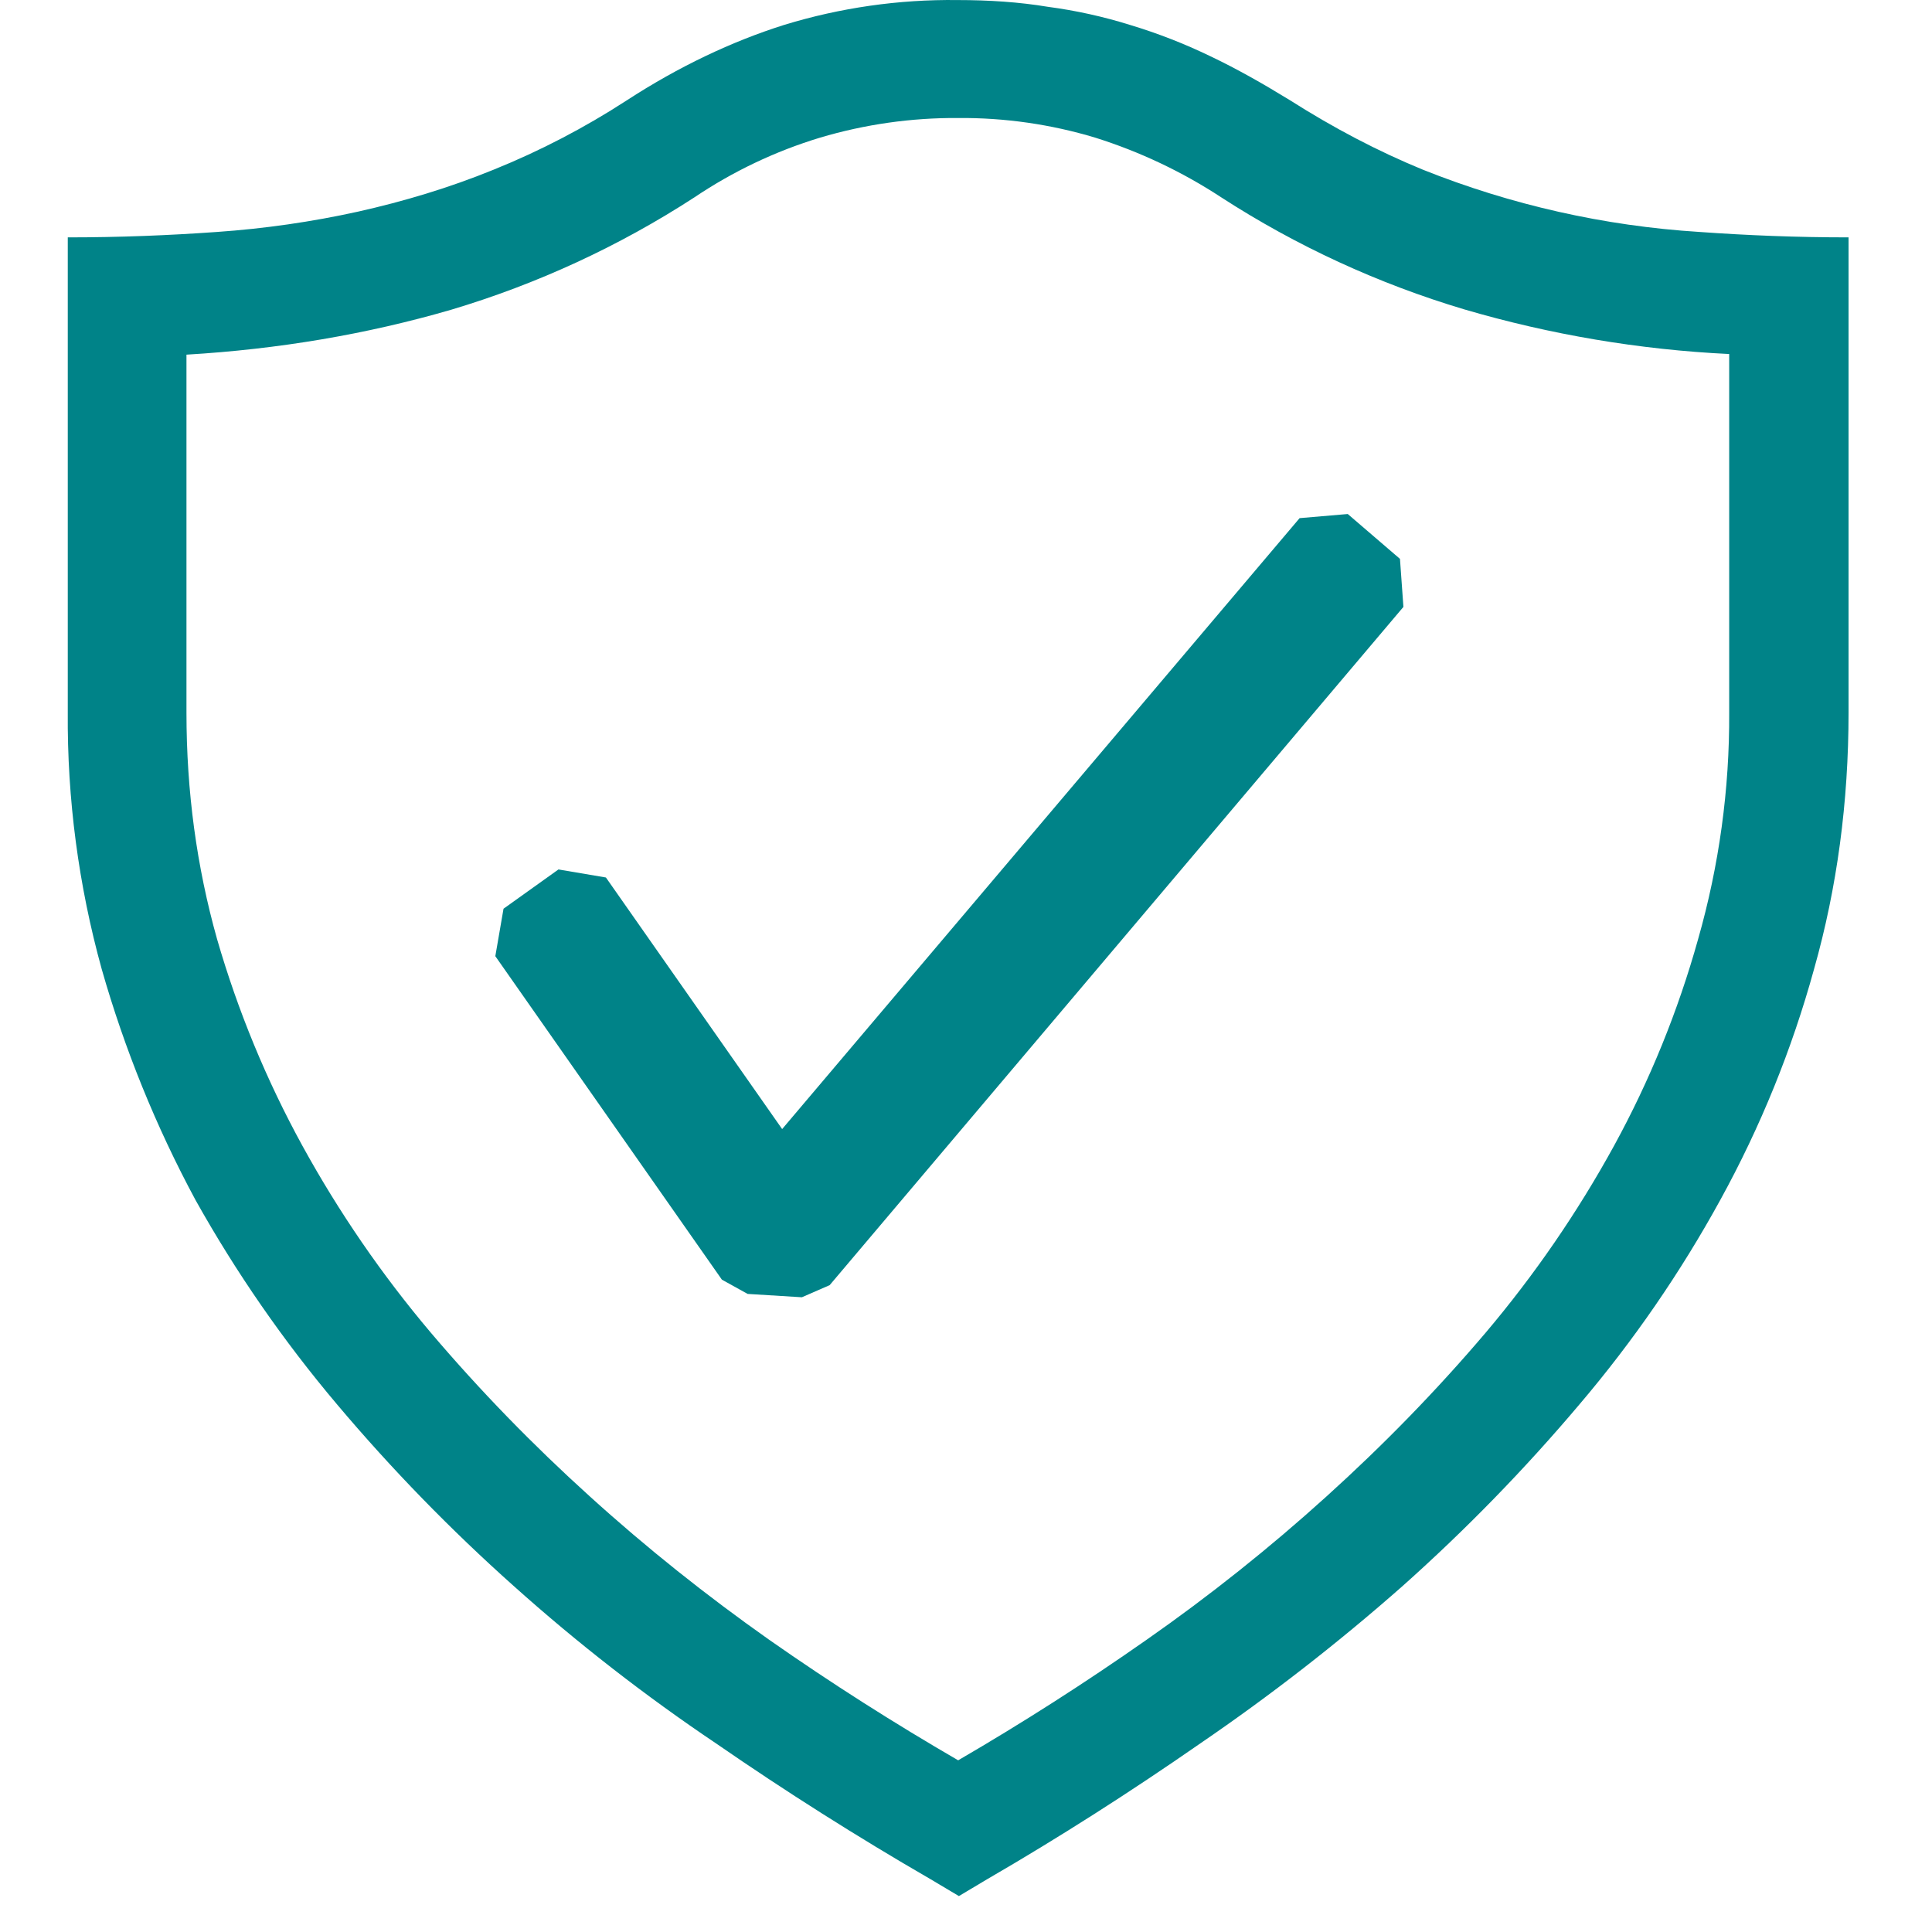
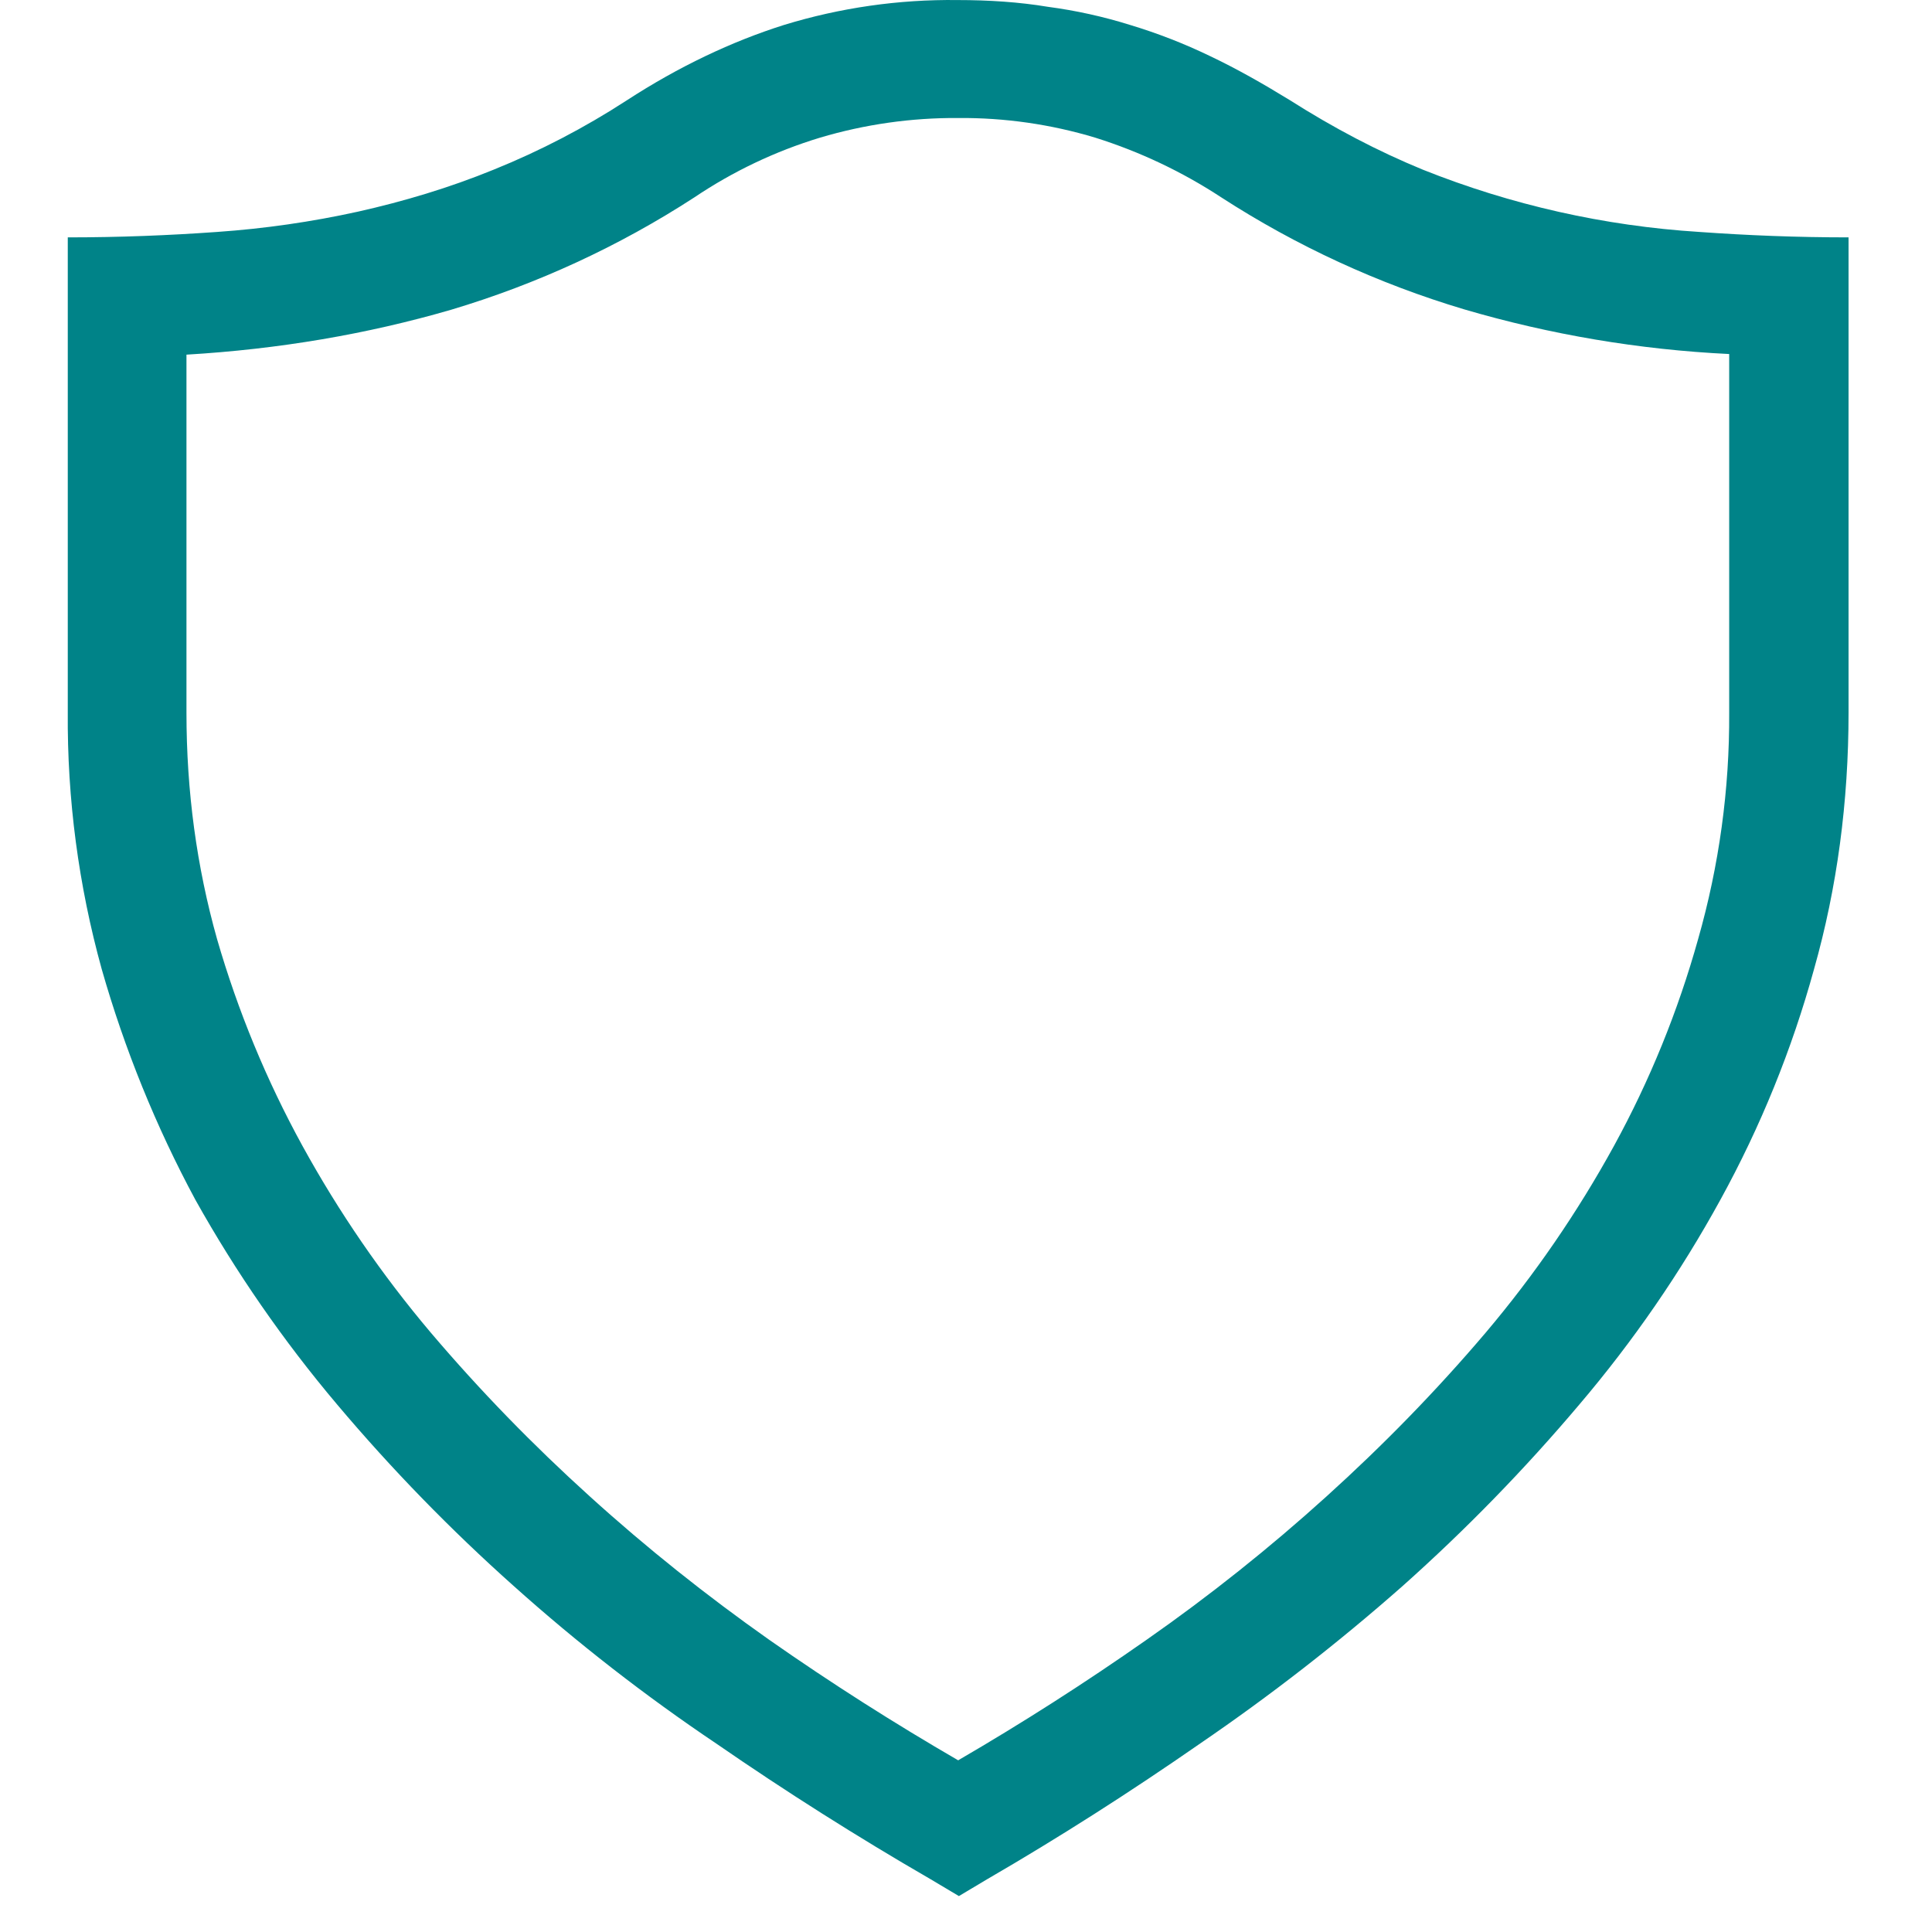
<svg xmlns="http://www.w3.org/2000/svg" width="37" height="37" viewBox="0 0 37 37" fill="none">
  <g clip-path="url(#clip0_3915_5998)">
    <path d="M18.339 0.001C18.934 0.001 19.521 0.039 20.066 0.13C20.603 0.201 21.133 0.318 21.65 0.48C22.168 0.637 22.675 0.833 23.182 1.078C23.675 1.312 24.182 1.599 24.689 1.91C25.546 2.455 26.389 2.896 27.248 3.249C28.939 3.925 30.727 4.328 32.546 4.442C33.468 4.508 34.416 4.546 35.402 4.546V13.637C35.402 15.364 35.182 17.001 34.741 18.56C34.318 20.097 33.716 21.579 32.948 22.976C32.183 24.371 31.279 25.684 30.248 26.896C29.201 28.136 28.068 29.299 26.857 30.378C25.63 31.46 24.337 32.466 22.986 33.389C21.637 34.326 20.273 35.196 18.909 35.987L18.364 36.312L17.818 35.987C16.416 35.176 15.047 34.309 13.714 33.389C12.356 32.476 11.062 31.47 9.843 30.378C8.633 29.299 7.5 28.136 6.455 26.896C5.427 25.679 4.518 24.366 3.741 22.976C2.986 21.573 2.385 20.092 1.948 18.56C1.504 16.957 1.285 15.3 1.298 13.637V4.546C2.287 4.546 3.234 4.508 4.157 4.442C5.065 4.379 5.968 4.249 6.857 4.053C7.727 3.858 8.598 3.599 9.455 3.249C10.344 2.89 11.196 2.446 12 1.924C13 1.274 14.014 0.794 15.014 0.478C16.091 0.148 17.212 -0.013 18.339 0.001ZM33.116 6.78C31.396 6.697 29.691 6.409 28.039 5.924C26.395 5.433 24.829 4.712 23.389 3.78C22.642 3.29 21.83 2.905 20.977 2.637C20.126 2.38 19.24 2.253 18.35 2.26C17.454 2.254 16.561 2.381 15.702 2.637C14.848 2.896 14.038 3.282 13.298 3.78C11.855 4.717 10.285 5.441 8.636 5.933C7.025 6.401 5.339 6.687 3.571 6.792V13.649C3.571 15.155 3.766 16.596 4.157 17.985C4.555 19.361 5.104 20.69 5.793 21.946C6.491 23.216 7.313 24.413 8.248 25.519C9.196 26.635 10.207 27.674 11.298 28.66C12.389 29.649 13.532 30.558 14.727 31.401C15.934 32.246 17.143 33.012 18.35 33.712C19.586 32.993 20.791 32.222 21.962 31.401C23.165 30.56 24.314 29.645 25.402 28.66C26.493 27.674 27.507 26.635 28.455 25.519C29.39 24.413 30.212 23.216 30.909 21.946C31.596 20.692 32.136 19.363 32.521 17.985C32.923 16.575 33.124 15.115 33.116 13.649V6.78Z" fill="#008388" />
-     <path fill-rule="evenodd" clip-rule="evenodd" d="M26.811 10.703L25.811 9.844L24.889 9.923L14.979 21.623L11.604 16.805L10.695 16.651L9.643 17.403L9.486 18.312L13.825 24.507L14.318 24.78L15.357 24.844L15.889 24.612L26.877 11.623L26.811 10.703Z" fill="#008388" />
  </g>
  <defs>
    <clipPath id="clip0_3915_5998">
      <rect width="36.364" height="36.364" fill="white" />
    </clipPath>
  </defs>
</svg>